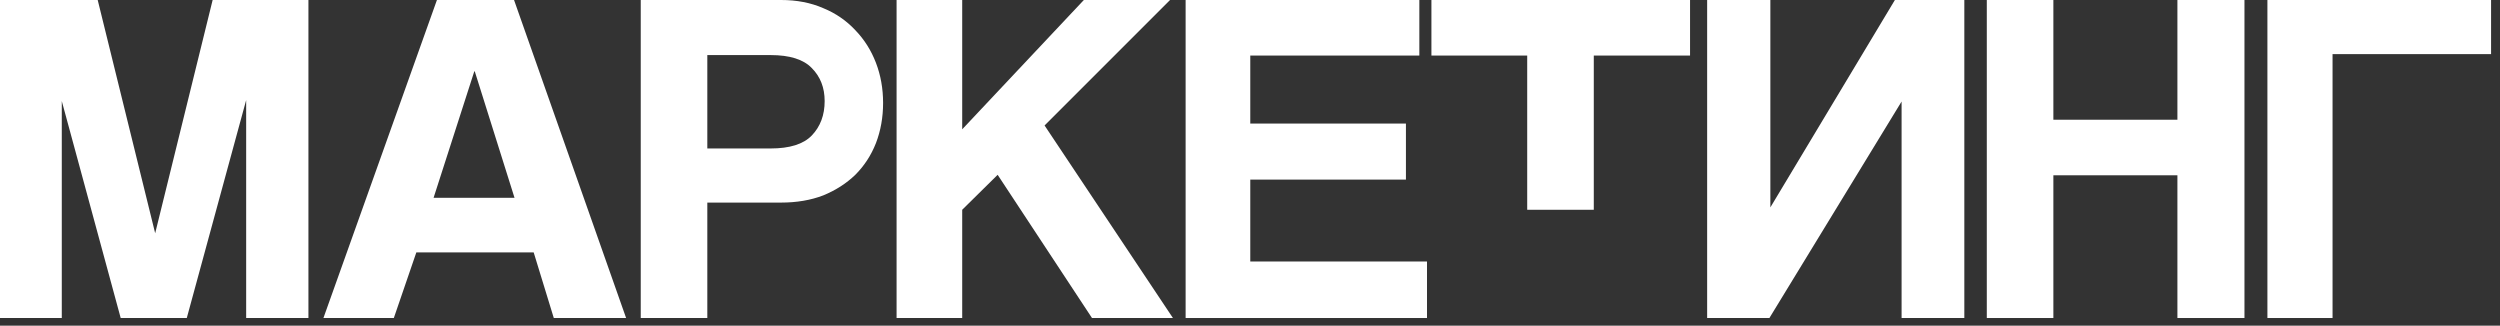
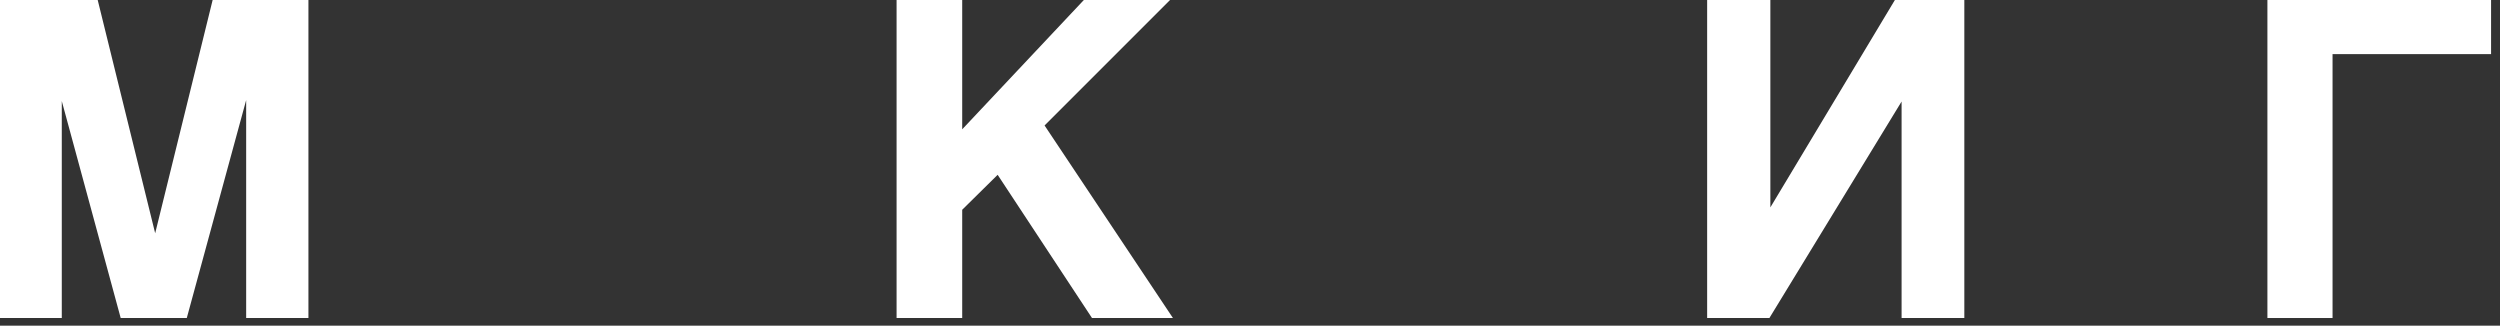
<svg xmlns="http://www.w3.org/2000/svg" width="261" height="34" viewBox="0 0 261 34" fill="none">
  <rect x="0" y="0" width="261" height="34" fill="#333333" stroke="none" />
  <path d="M25.7 33.2V10.45L19.5 33.2H12.6L6.45 10.55V33.2H0V0H10.2L16.2 24.35L22.2 0H32.2V33.2H25.7Z" fill="white" />
-   <path d="M49.566 7.45H49.516L45.266 20.65H53.716L49.566 7.45ZM57.816 33.2L55.716 26.35H43.466L41.116 33.2H33.766L45.616 0H53.666L65.366 33.2H57.816Z" fill="white" />
-   <path d="M80.445 15.5C82.445 15.5 83.878 15.05 84.745 14.15C85.644 13.217 86.094 12.017 86.094 10.55C86.094 9.15 85.644 8 84.745 7.1C83.878 6.2 82.445 5.75 80.445 5.75H73.844V15.5H80.445ZM66.894 33.2V0H81.544C83.178 0 84.644 0.283 85.945 0.85C87.245 1.383 88.361 2.15 89.294 3.15C90.228 4.117 90.945 5.25 91.445 6.55C91.945 7.85 92.195 9.25 92.195 10.75C92.195 12.25 91.945 13.65 91.445 14.95C90.945 16.217 90.228 17.317 89.294 18.25C88.361 19.15 87.245 19.867 85.945 20.4C84.644 20.9 83.178 21.15 81.544 21.15H73.844V33.2H66.894Z" fill="white" />
  <path d="M114.004 33.2L104.154 18.25L100.454 21.9V33.2H93.603V0H100.454V13.5L113.154 0H122.154L109.054 13.1L122.454 33.2H114.004Z" fill="white" />
-   <path d="M123.779 33.2V0H148.179V5.8H130.529V12.9H146.779V18.75H130.529V27.3H148.979V33.2H123.779Z" fill="white" />
-   <path d="M159.441 21.9V5.8H149.441V0H176.441V5.8H166.391V21.9H159.441Z" fill="white" />
  <path d="M178.226 33.2V0H184.826V21.65L197.826 0H205.076V33.2H198.526V10.6L184.726 33.2H178.226Z" fill="white" />
-   <path d="M227.322 33.2V18.3H214.372V33.2H207.422V0H214.372V12.5H227.322V0H234.322V33.2H227.322Z" fill="white" />
  <path d="M260.068 0V5.65H243.518V33.2H236.718V0H260.068Z" fill="white" />
</svg>